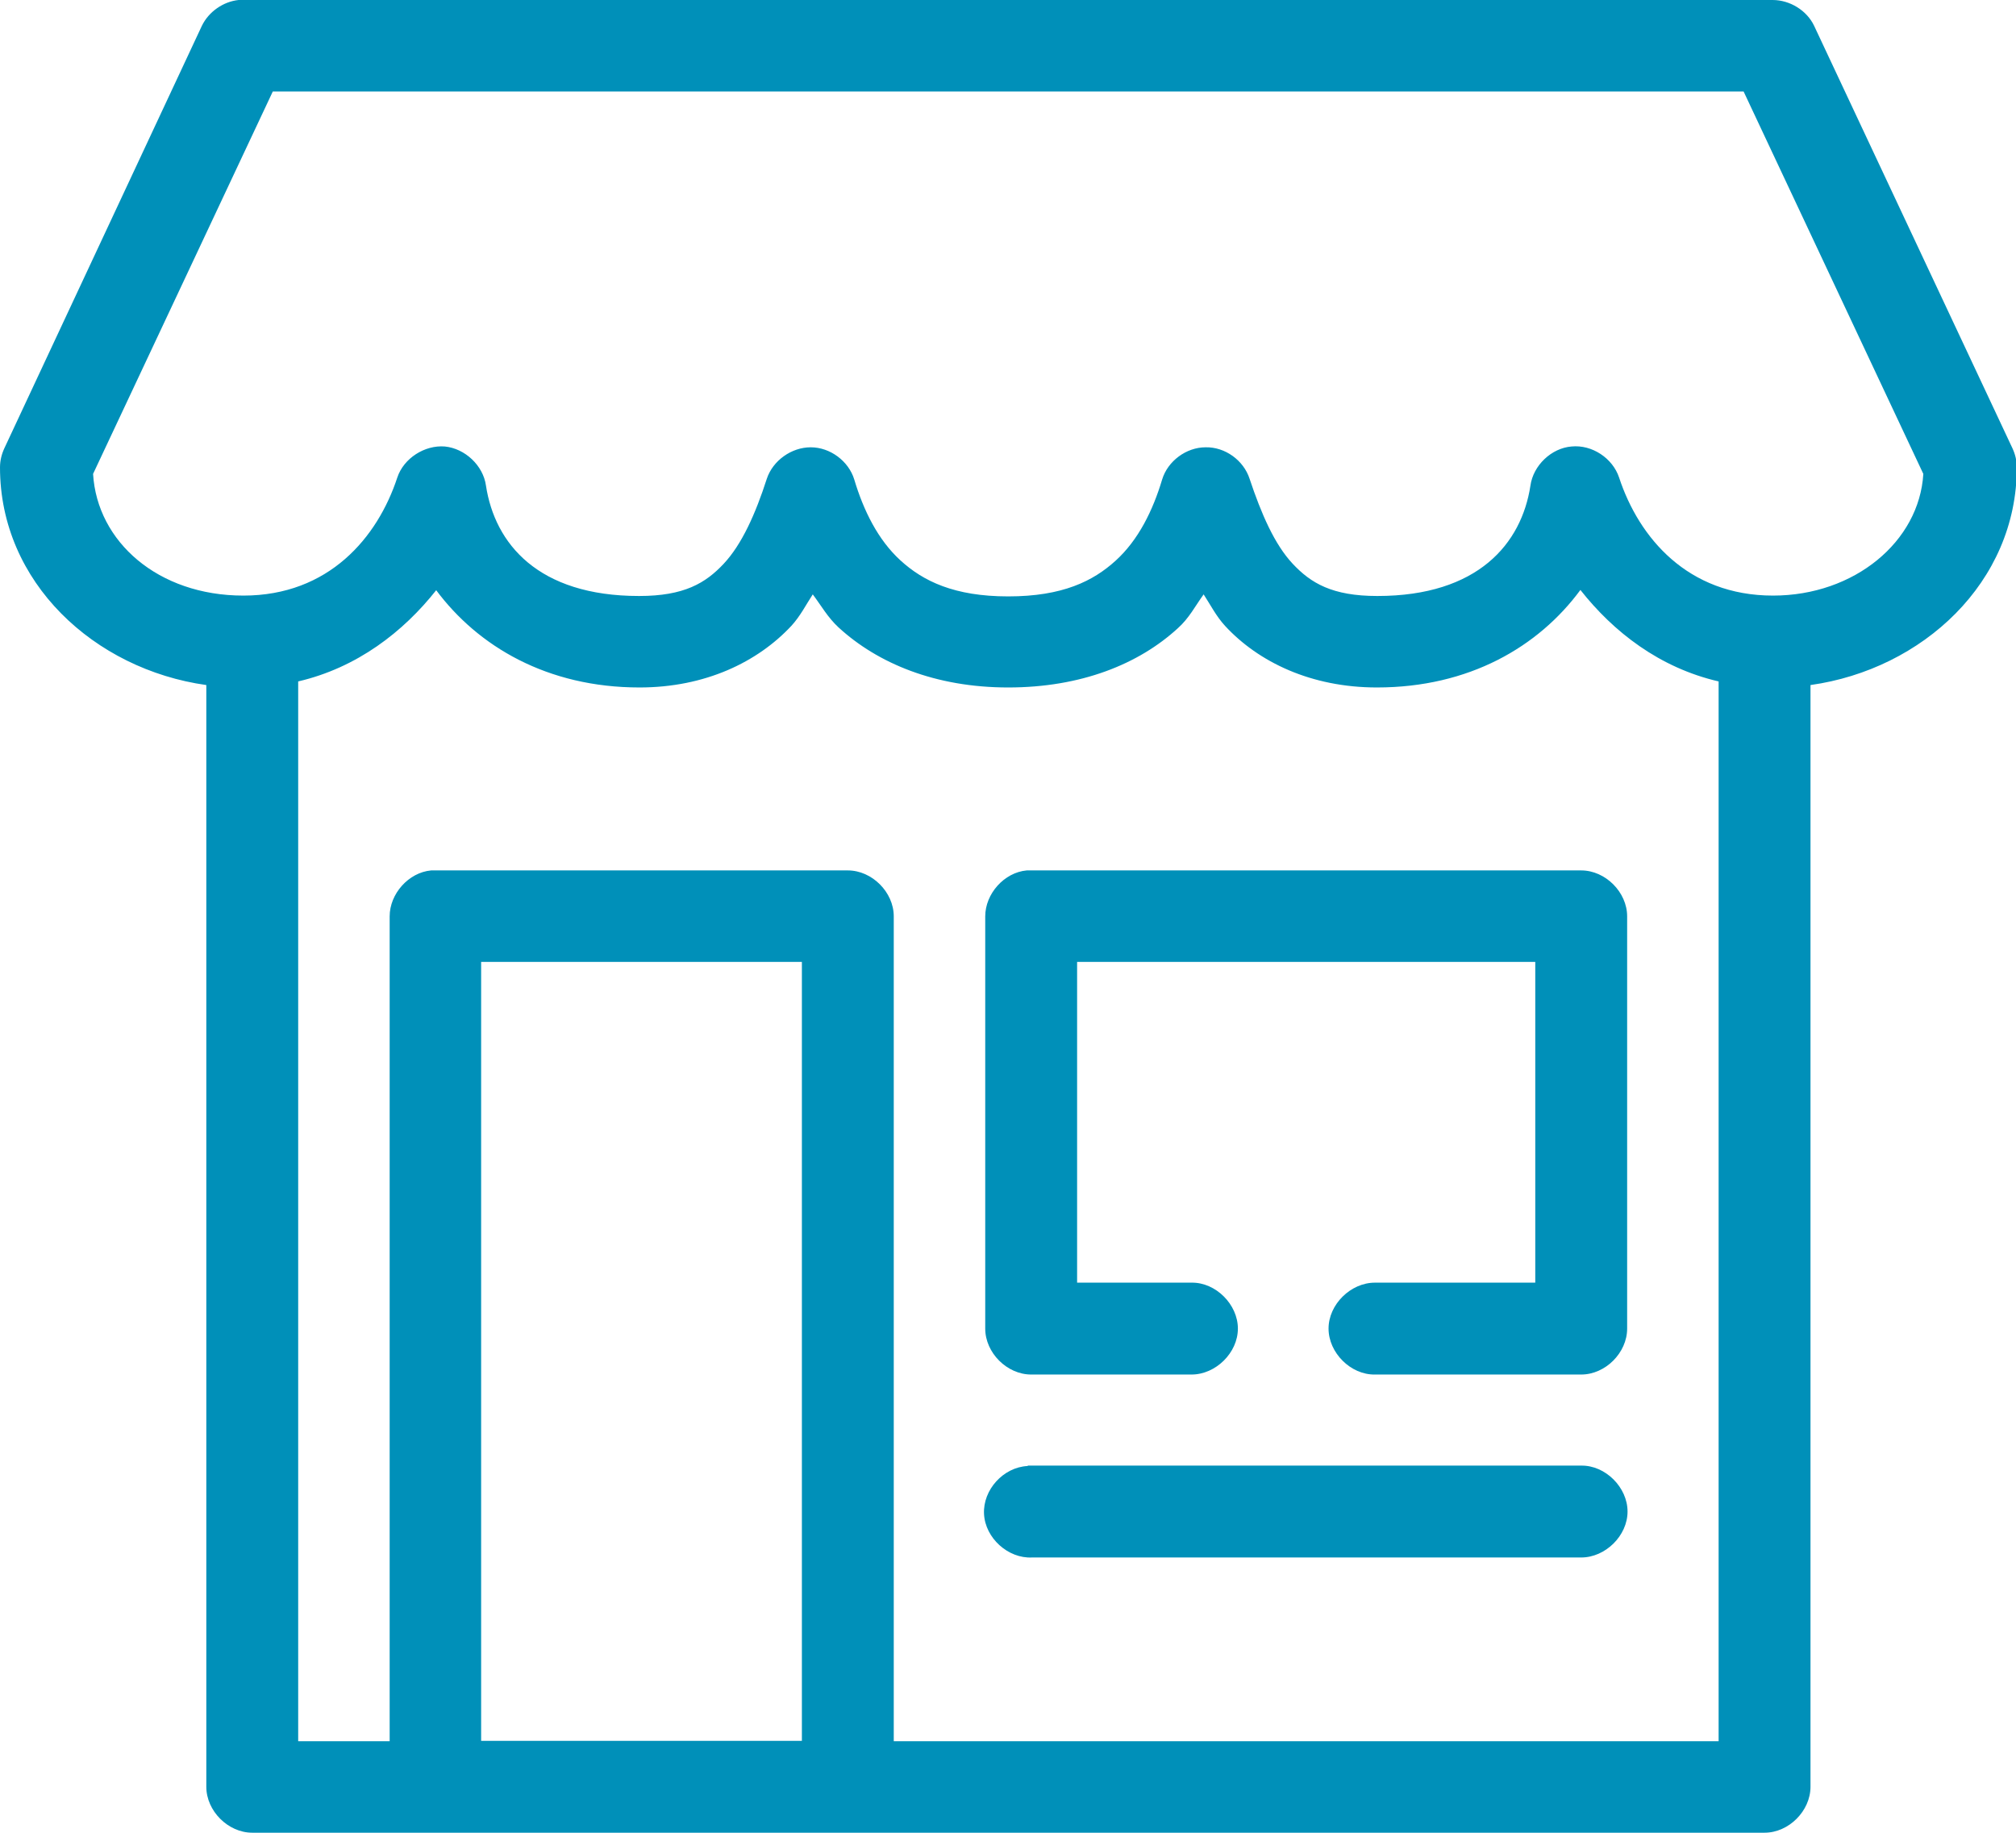
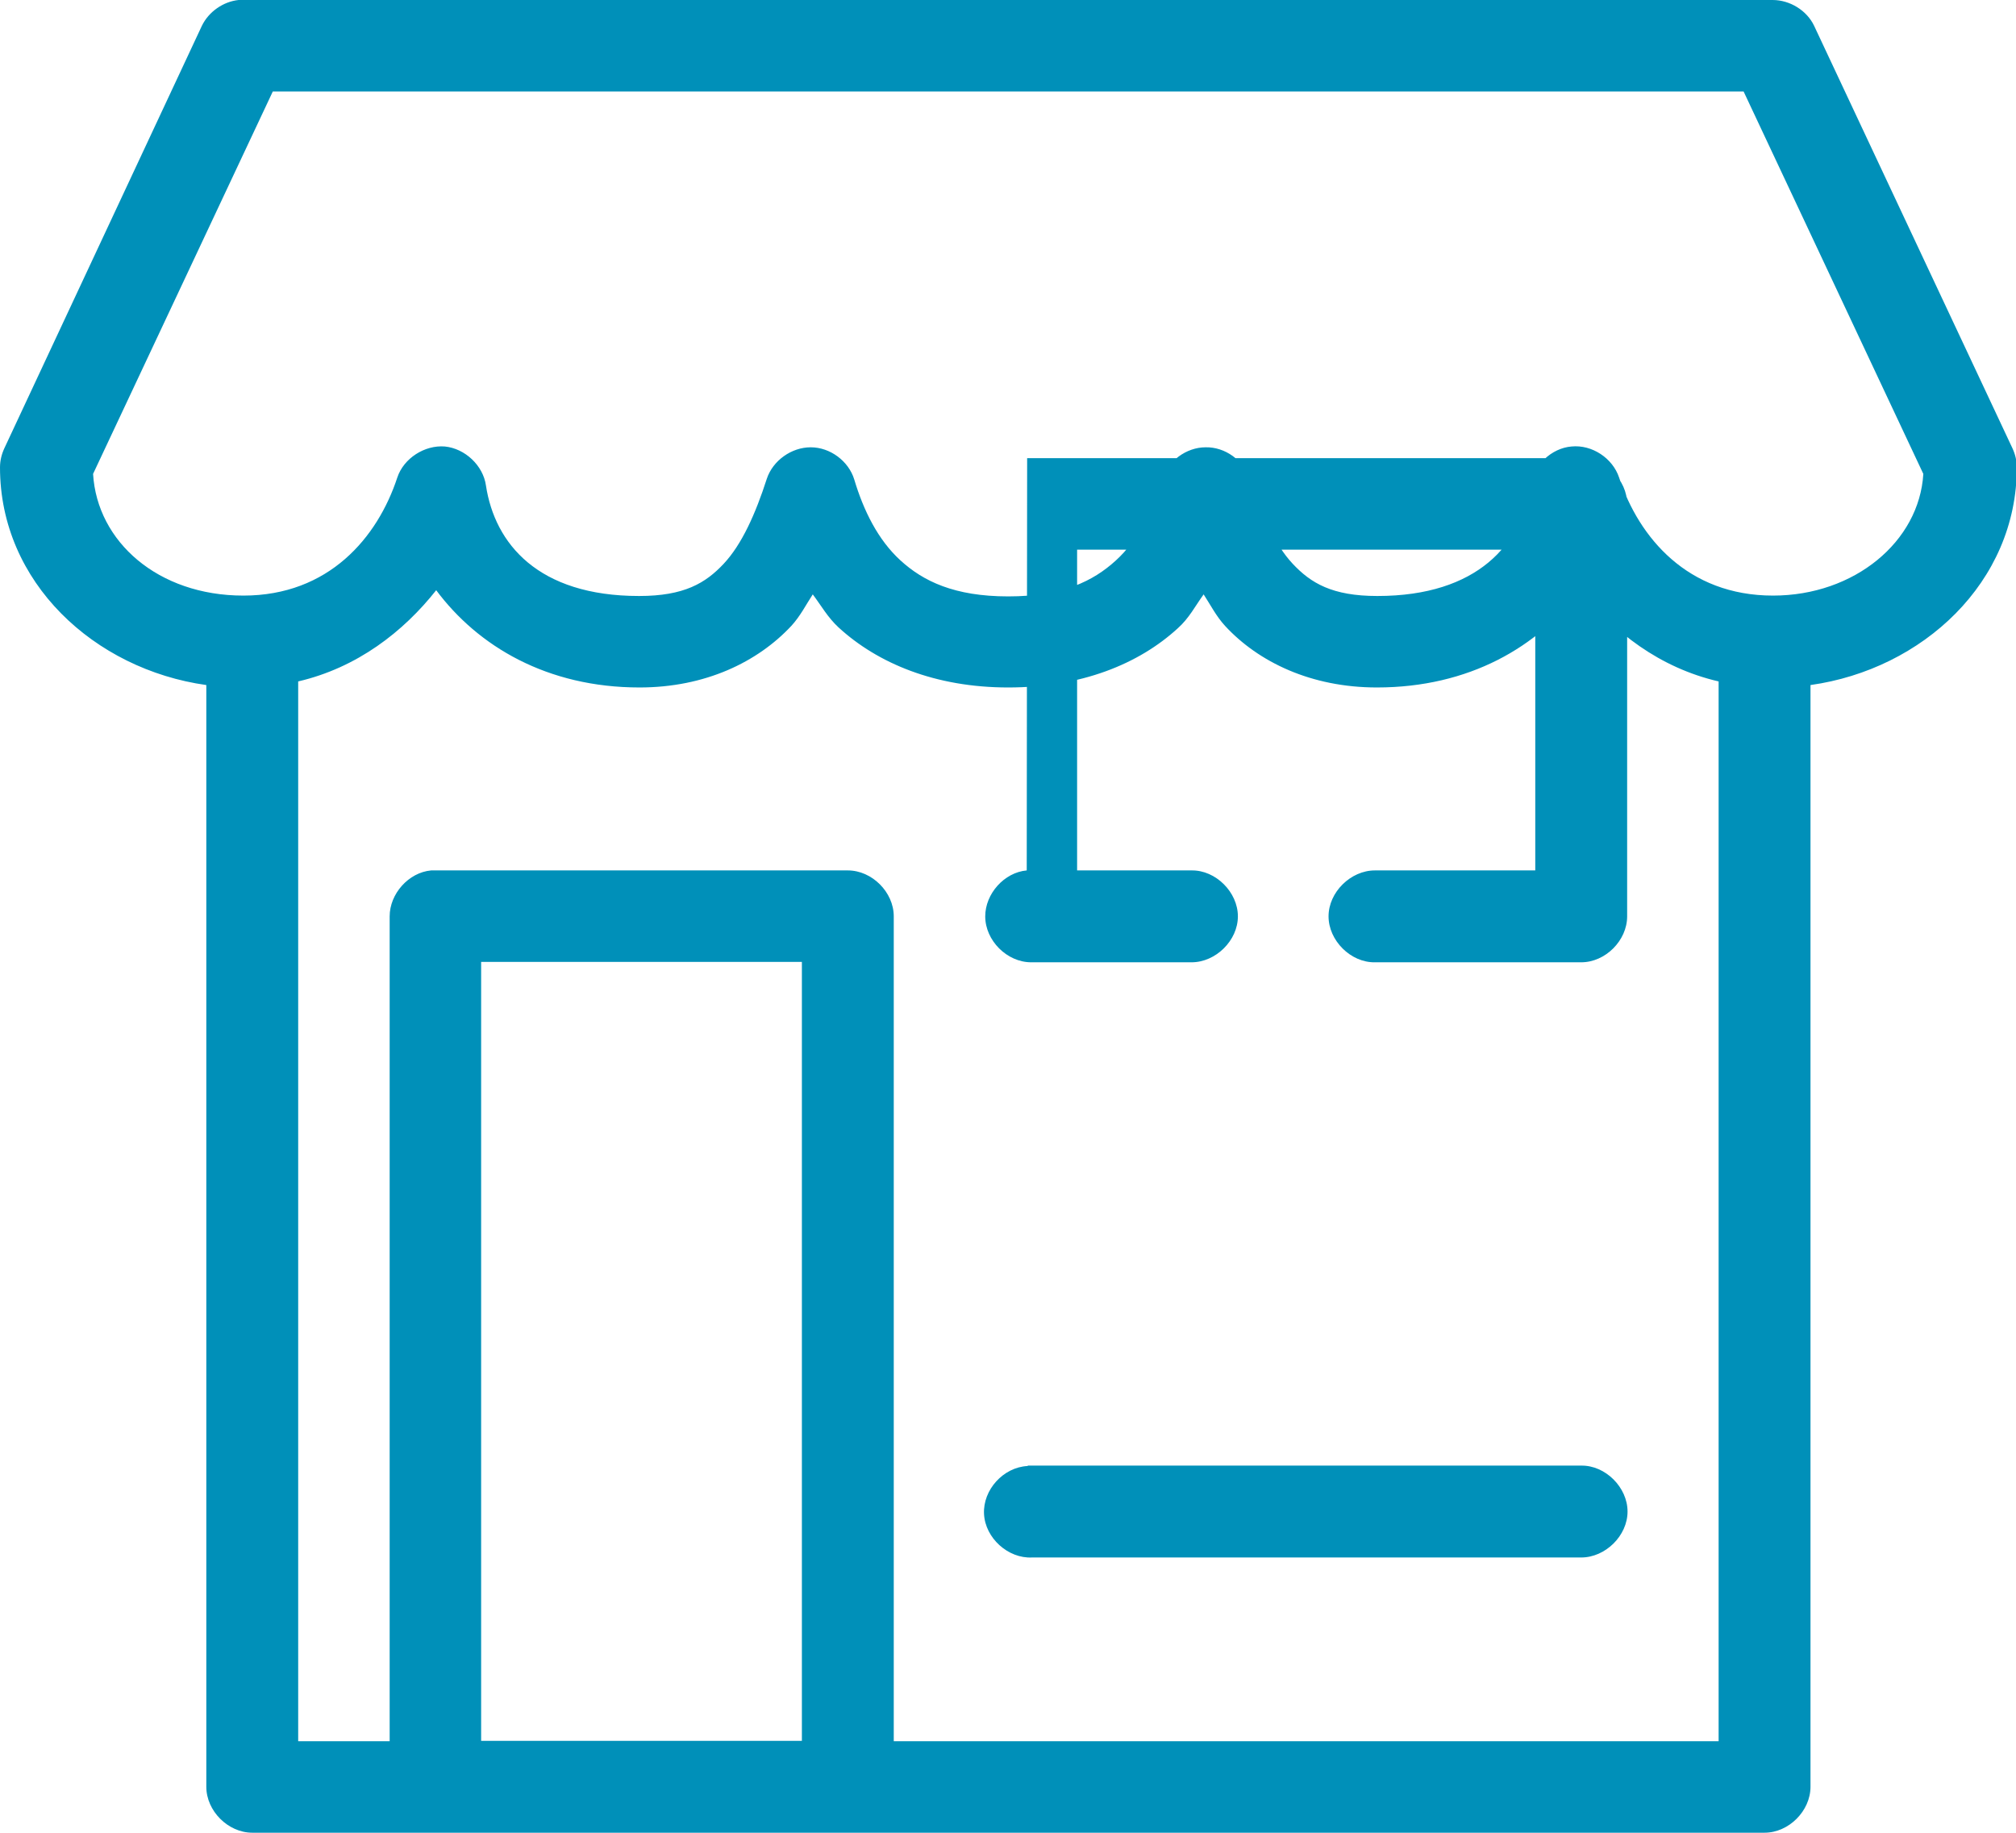
<svg xmlns="http://www.w3.org/2000/svg" id="Capa_2" data-name="Capa 2" viewBox="0 0 50.03 45.49">
  <defs>
    <style>
      .cls-1 {
        fill: #0090b9;
      }
    </style>
  </defs>
  <g id="Capa_1-2" data-name="Capa 1">
-     <path class="cls-1" d="m5.92,0c-.38.04-.74.29-.91.64L.11,11.12c-.07.15-.11.31-.11.48,0,2.85,2.34,5.01,5.12,5.4v27.34c0,.6.54,1.14,1.14,1.14h37.53c.6,0,1.14-.54,1.14-1.14v-27.34c2.78-.39,5.12-2.55,5.12-5.4,0-.17-.04-.33-.11-.48L45.02.64C44.84.26,44.42,0,43.99,0H5.92Zm.85,2.27h36.5l4.46,9.49c-.1,1.68-1.71,3.02-3.73,3.02-2.12,0-3.33-1.44-3.82-2.93-.16-.48-.67-.82-1.18-.77-.5.04-.95.47-1.02.97-.22,1.44-1.3,2.74-3.8,2.74-1.12,0-1.65-.32-2.1-.8s-.78-1.24-1.07-2.11c-.15-.46-.61-.79-1.09-.78-.48,0-.94.34-1.08.8-.23.77-.59,1.5-1.15,2.01s-1.32.89-2.67.89c-1.34,0-2.11-.38-2.67-.89s-.92-1.24-1.15-2.01c-.14-.46-.6-.8-1.08-.8-.48,0-.94.33-1.09.78-.28.87-.62,1.63-1.07,2.11s-.98.8-2.1.8c-2.51,0-3.58-1.3-3.8-2.74-.07-.5-.52-.92-1.02-.97-.5-.04-1.02.29-1.18.77-.49,1.49-1.7,2.93-3.82,2.93s-3.63-1.34-3.73-3.02L6.77,2.27Zm4.05,12.37c1.04,1.4,2.76,2.42,5.05,2.42,1.63,0,2.93-.63,3.77-1.53.22-.24.36-.52.53-.78.21.28.37.57.64.82.97.89,2.4,1.49,4.21,1.49,1.81,0,3.24-.58,4.21-1.47.28-.25.43-.55.64-.84.17.26.31.54.53.78.83.9,2.14,1.53,3.77,1.53,2.29,0,4.01-1.01,5.05-2.42.82,1.04,1.96,1.93,3.43,2.27v26.3h-20.47v-20.47c0-.6-.54-1.14-1.14-1.14-3.44,0-6.91,0-10.34,0-.56.05-1.03.58-1.03,1.14v20.47h-2.27v-26.3c1.46-.34,2.61-1.23,3.43-2.27Zm14.66,6.96c-.56.05-1.03.58-1.03,1.14v10.23c0,.6.54,1.14,1.14,1.14h3.98c.6,0,1.15-.54,1.15-1.14s-.55-1.15-1.15-1.14h-2.84v-7.96h11.37v7.96h-3.98c-.6,0-1.15.54-1.15,1.14s.55,1.15,1.15,1.14h5.12c.6,0,1.14-.54,1.14-1.14v-10.23c0-.6-.54-1.14-1.14-1.14h-13.75Zm-13.54,2.27h7.96v19.33h-7.96v-19.33Zm13.56,12.51c-.6.03-1.11.59-1.08,1.19.03.6.6,1.11,1.19,1.08h13.63c.6,0,1.15-.54,1.15-1.14s-.55-1.15-1.15-1.14h-13.73Z" />
+     <path class="cls-1" d="m5.92,0c-.38.04-.74.29-.91.64L.11,11.12c-.07.15-.11.31-.11.48,0,2.85,2.34,5.01,5.12,5.4v27.34c0,.6.54,1.14,1.14,1.14h37.53c.6,0,1.14-.54,1.14-1.14v-27.34c2.78-.39,5.12-2.55,5.12-5.4,0-.17-.04-.33-.11-.48L45.02.64C44.84.26,44.42,0,43.99,0H5.92Zm.85,2.27h36.5l4.46,9.49c-.1,1.68-1.71,3.02-3.73,3.02-2.12,0-3.33-1.44-3.82-2.93-.16-.48-.67-.82-1.18-.77-.5.04-.95.47-1.02.97-.22,1.44-1.3,2.74-3.8,2.74-1.12,0-1.65-.32-2.1-.8s-.78-1.24-1.07-2.11c-.15-.46-.61-.79-1.09-.78-.48,0-.94.34-1.08.8-.23.77-.59,1.5-1.15,2.01s-1.32.89-2.67.89c-1.34,0-2.11-.38-2.67-.89s-.92-1.24-1.15-2.01c-.14-.46-.6-.8-1.08-.8-.48,0-.94.33-1.09.78-.28.87-.62,1.63-1.07,2.11s-.98.8-2.1.8c-2.51,0-3.58-1.3-3.8-2.74-.07-.5-.52-.92-1.02-.97-.5-.04-1.02.29-1.18.77-.49,1.49-1.7,2.93-3.82,2.93s-3.63-1.34-3.73-3.02L6.77,2.27Zm4.05,12.37c1.04,1.4,2.76,2.42,5.05,2.42,1.63,0,2.93-.63,3.77-1.53.22-.24.36-.52.53-.78.21.28.37.57.64.82.97.89,2.4,1.49,4.21,1.49,1.81,0,3.24-.58,4.21-1.47.28-.25.43-.55.64-.84.17.26.31.54.53.78.83.9,2.14,1.53,3.77,1.53,2.29,0,4.01-1.01,5.05-2.42.82,1.04,1.96,1.93,3.43,2.27v26.3h-20.47v-20.47c0-.6-.54-1.14-1.14-1.14-3.44,0-6.91,0-10.34,0-.56.05-1.03.58-1.03,1.14v20.47h-2.27v-26.3c1.46-.34,2.61-1.23,3.43-2.27Zm14.66,6.96c-.56.05-1.03.58-1.03,1.14c0,.6.54,1.14,1.14,1.14h3.98c.6,0,1.15-.54,1.15-1.14s-.55-1.15-1.15-1.14h-2.84v-7.96h11.37v7.96h-3.98c-.6,0-1.15.54-1.15,1.14s.55,1.15,1.15,1.14h5.12c.6,0,1.14-.54,1.14-1.14v-10.23c0-.6-.54-1.14-1.14-1.14h-13.75Zm-13.54,2.27h7.96v19.33h-7.96v-19.33Zm13.56,12.51c-.6.03-1.11.59-1.08,1.19.03.6.6,1.11,1.19,1.08h13.63c.6,0,1.15-.54,1.15-1.14s-.55-1.15-1.15-1.14h-13.73Z" />
  </g>
</svg>